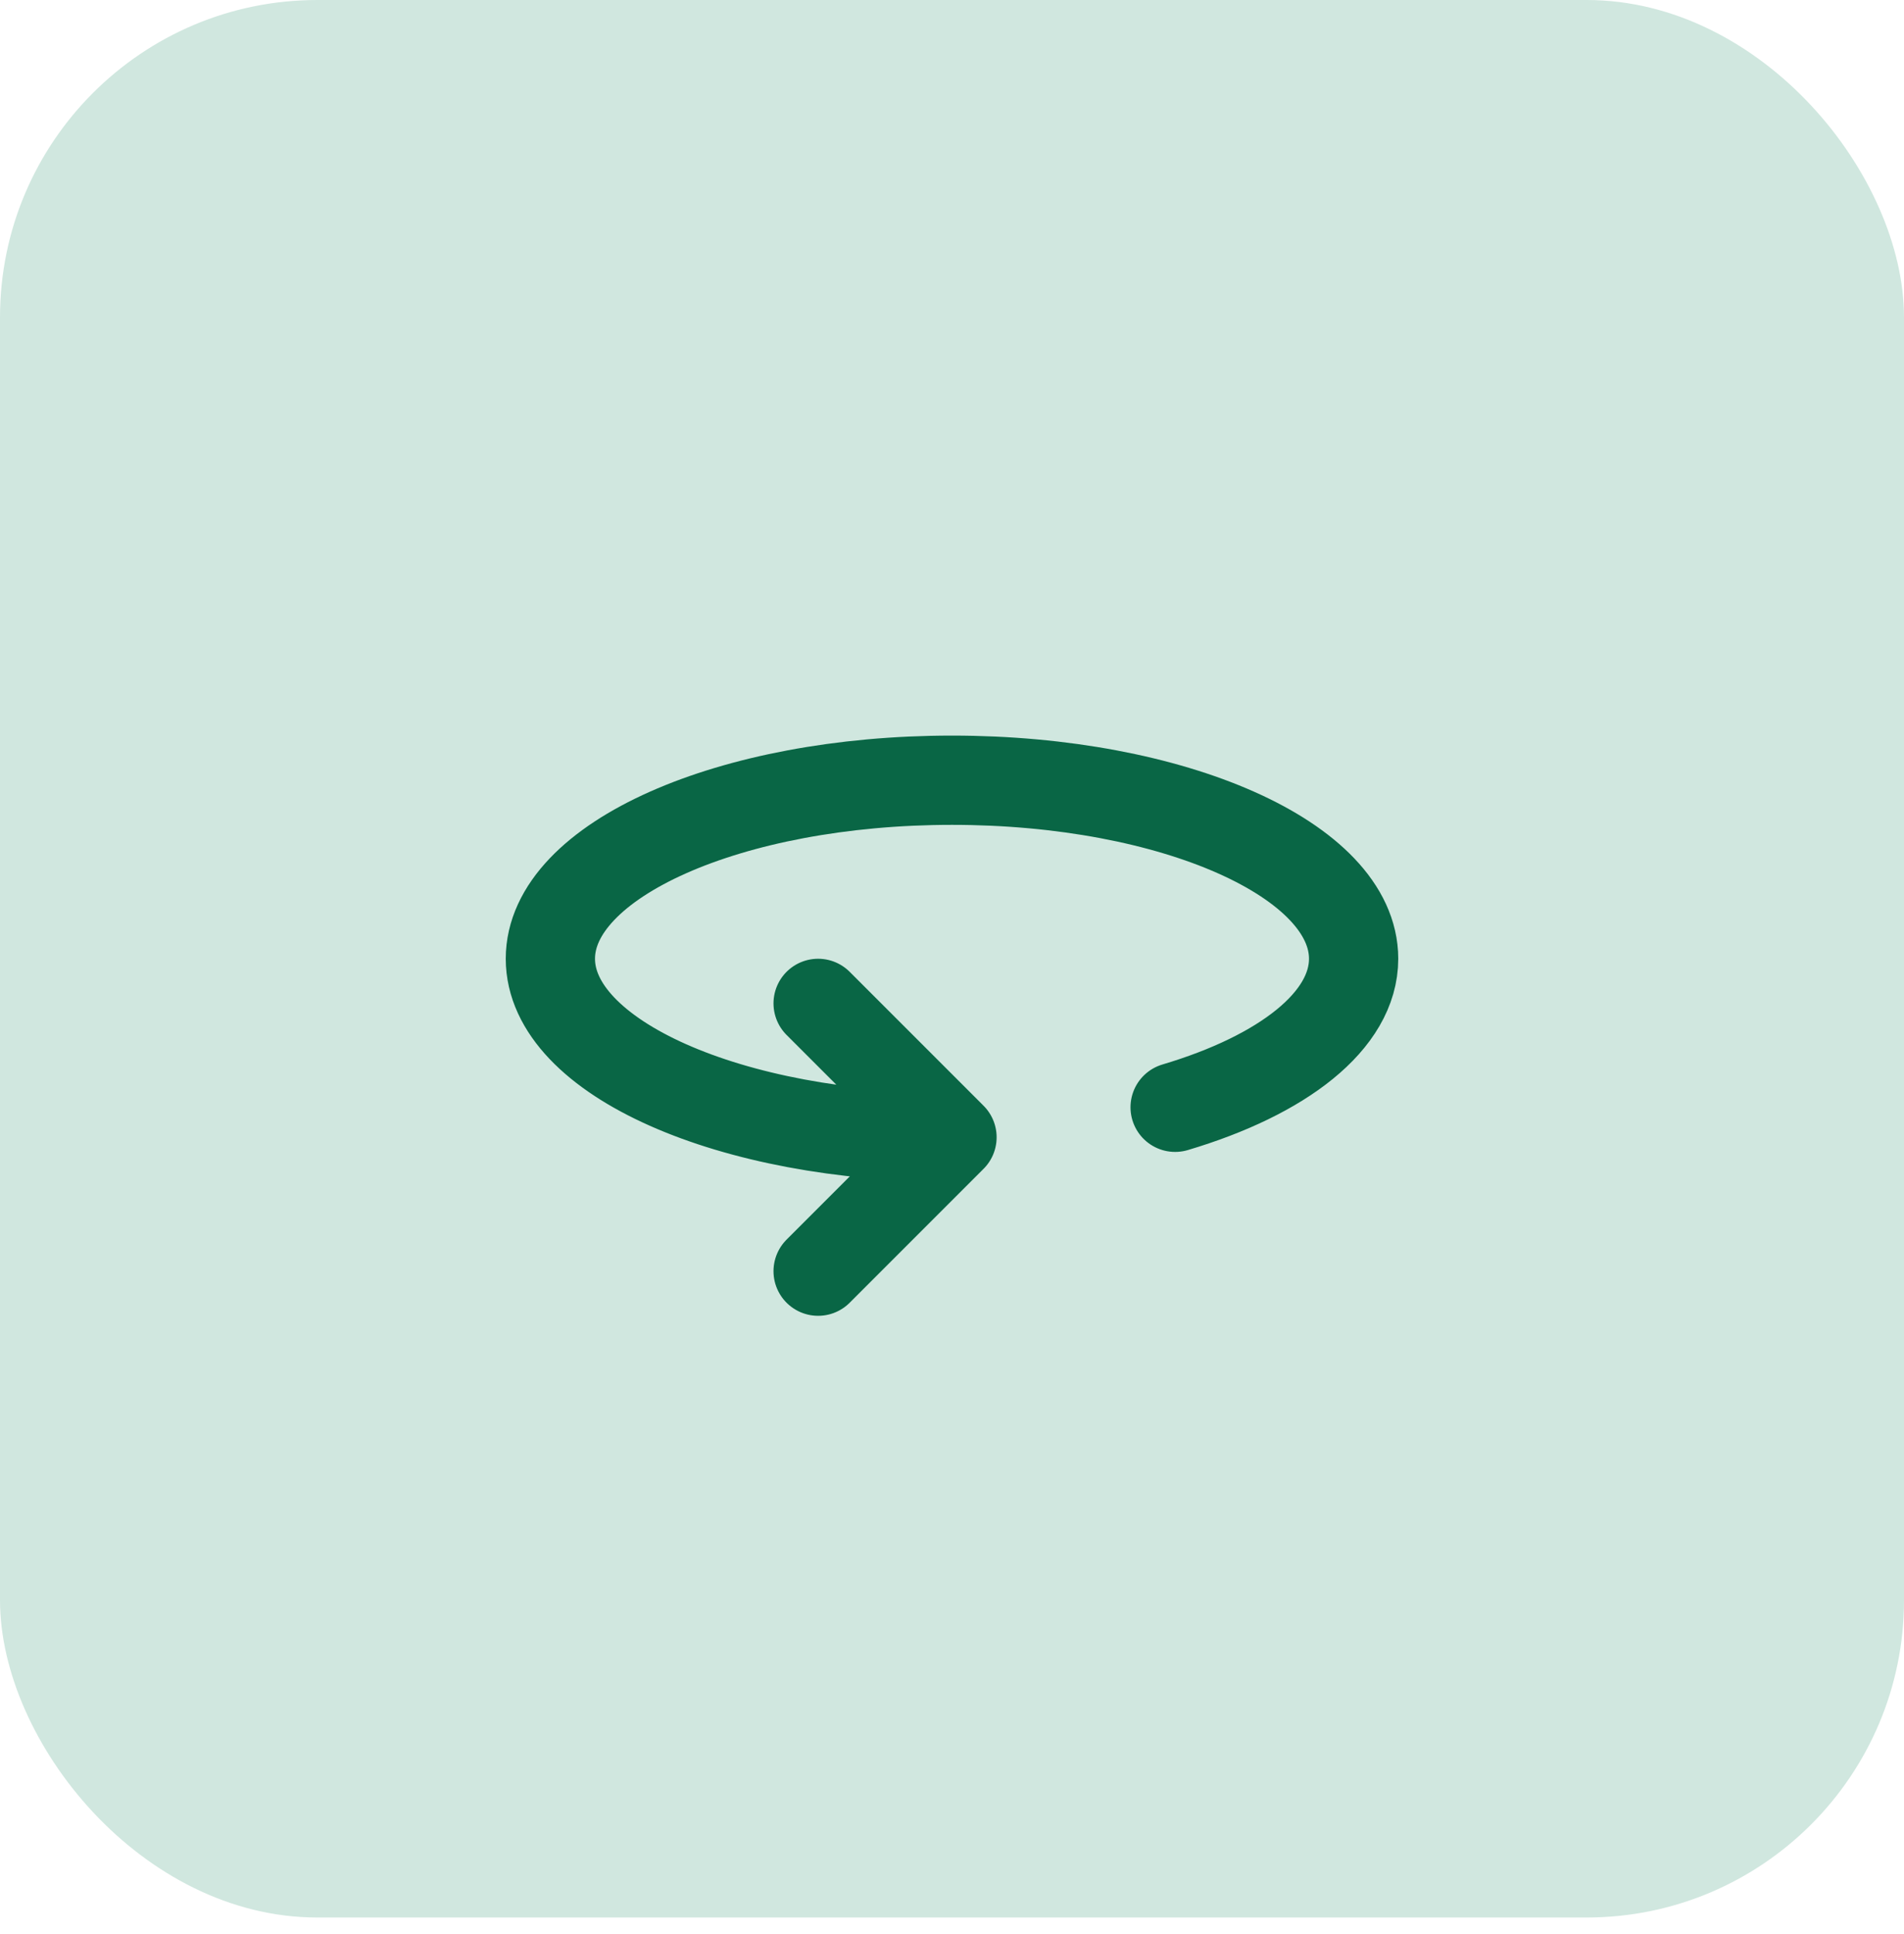
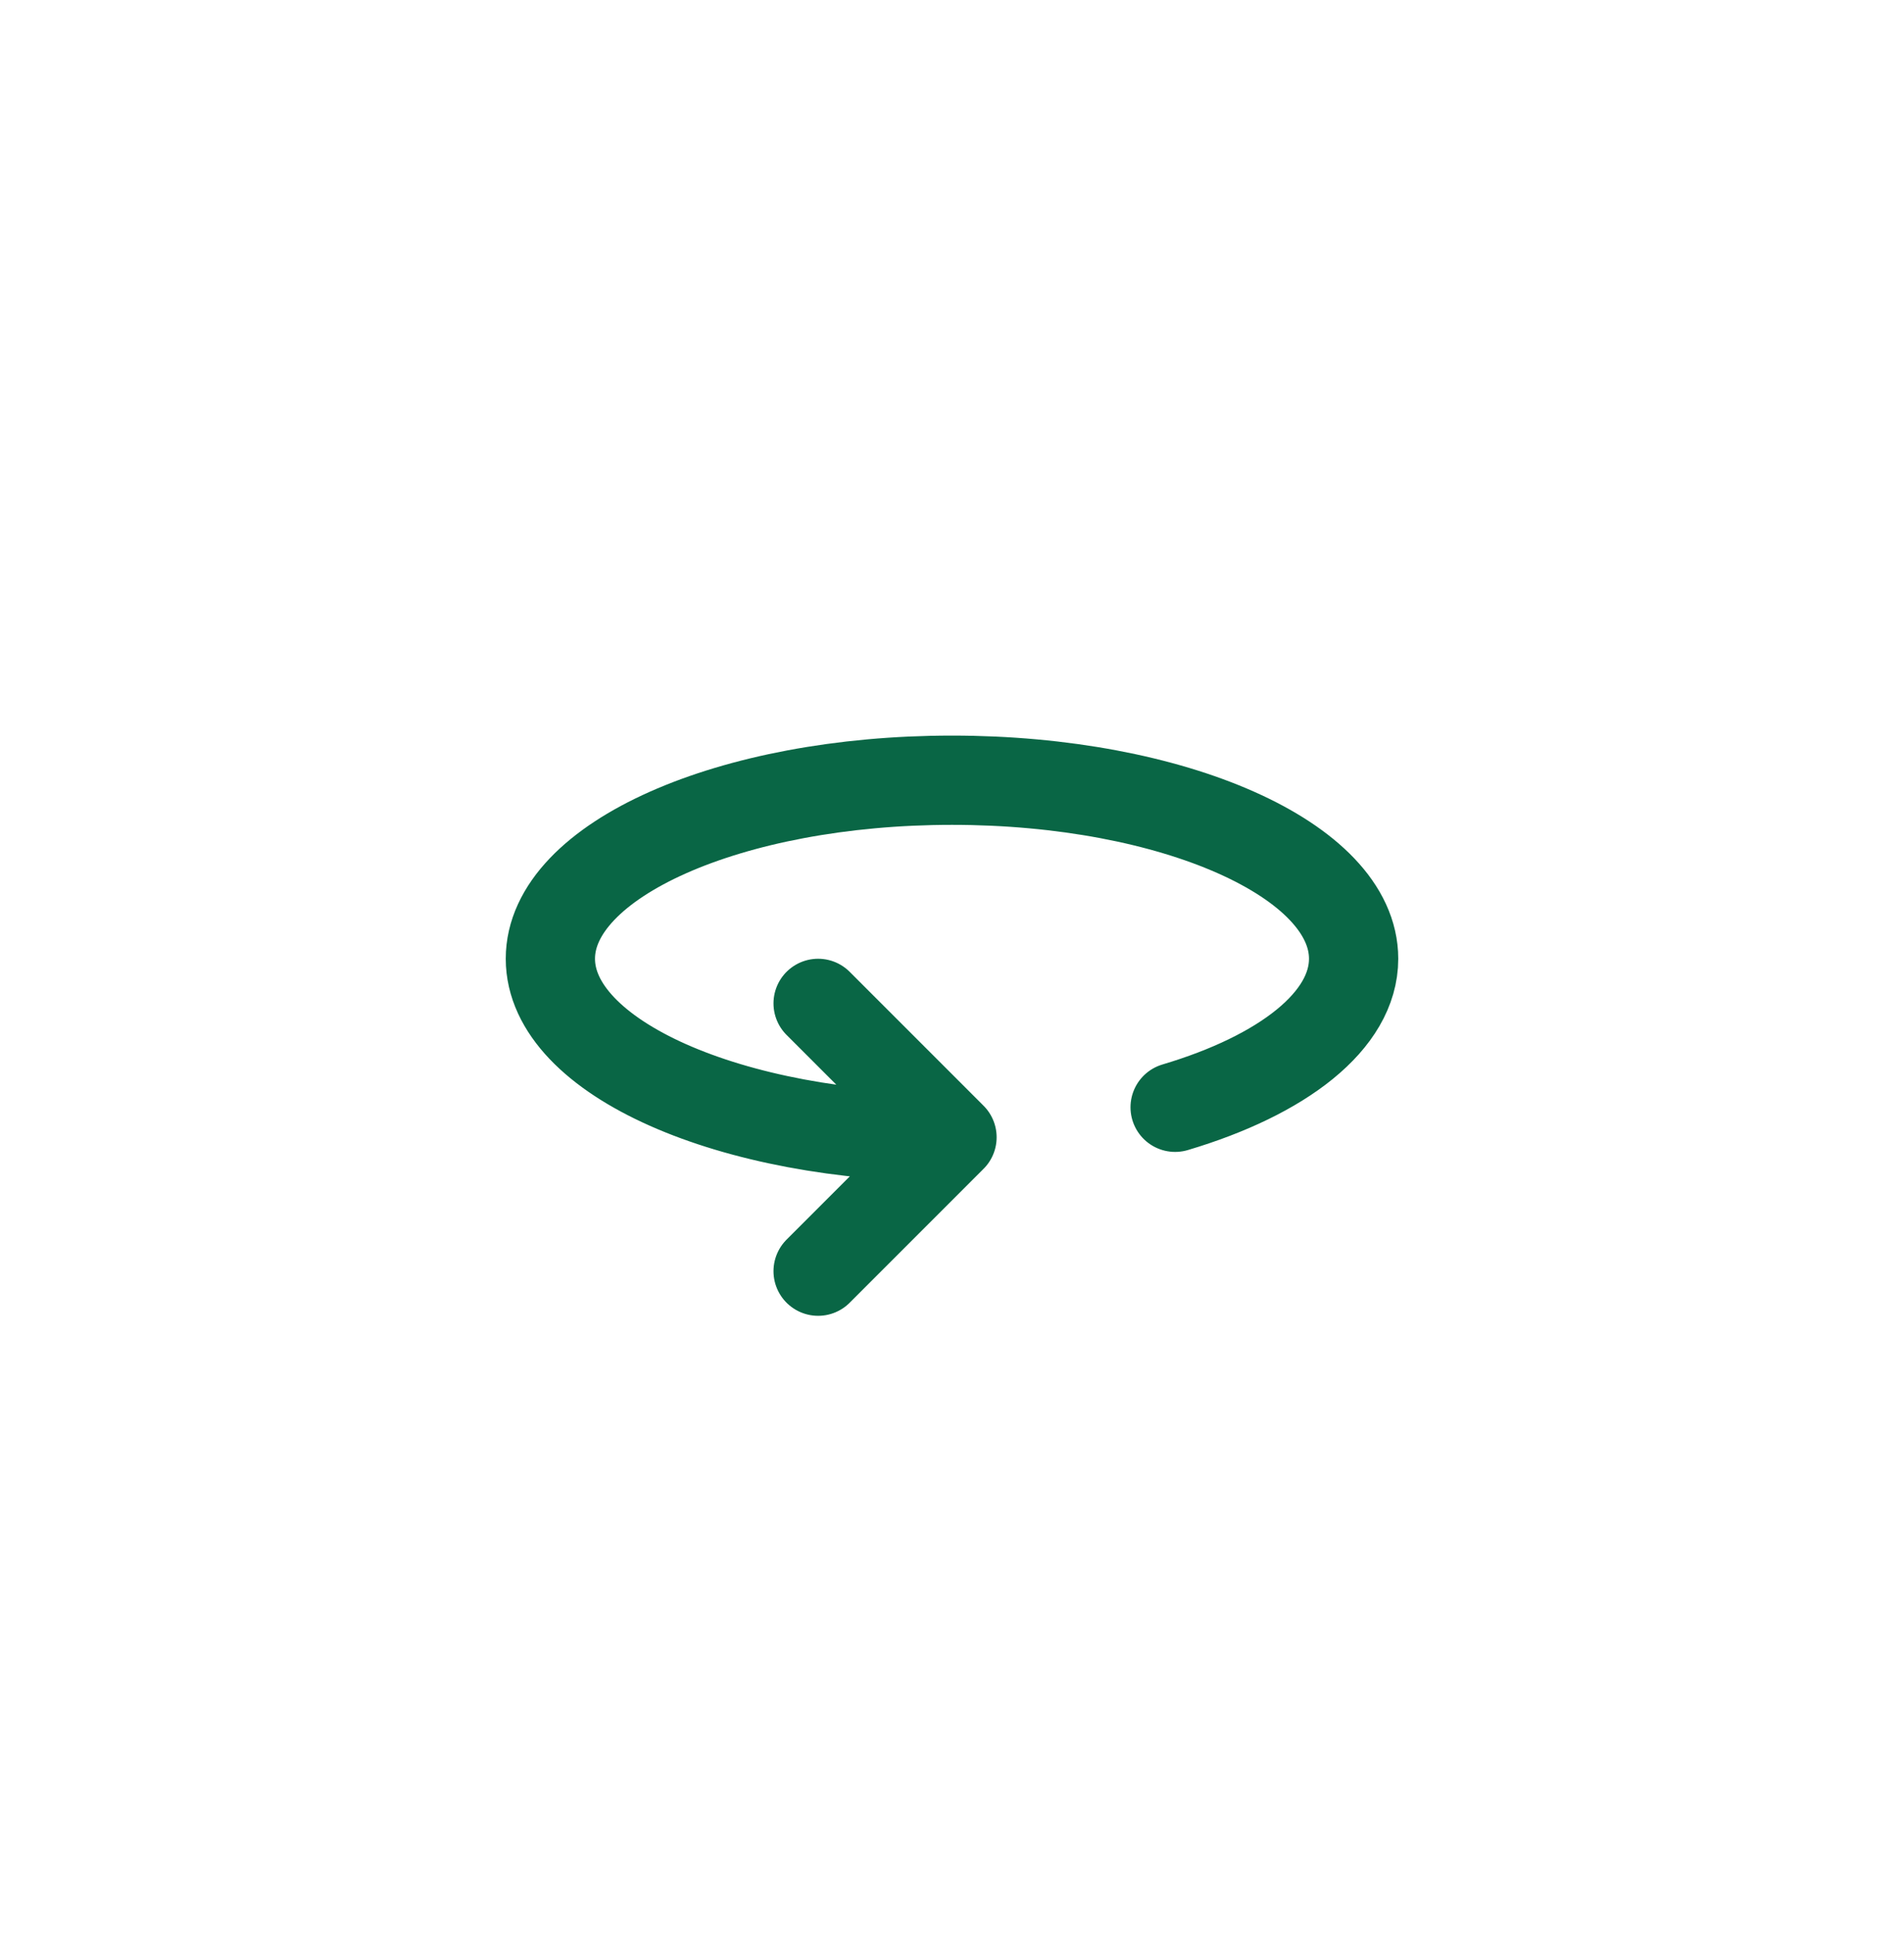
<svg xmlns="http://www.w3.org/2000/svg" width="64" height="65" viewBox="0 0 64 65" fill="none">
-   <rect width="64" height="64.444" rx="10.667" fill="#D0E7DF" />
  <path d="M39.5 37.214C43.121 36.137 45.5 34.304 45.5 32.222C45.5 28.907 39.455 26.222 32 26.222C24.545 26.222 18.5 28.907 18.5 32.222C18.5 35.537 24.545 38.222 32 38.222M32 38.222L27.5 33.722M32 38.222L27.5 42.722" stroke="#096645" stroke-width="3" stroke-linecap="round" stroke-linejoin="round" />
</svg>